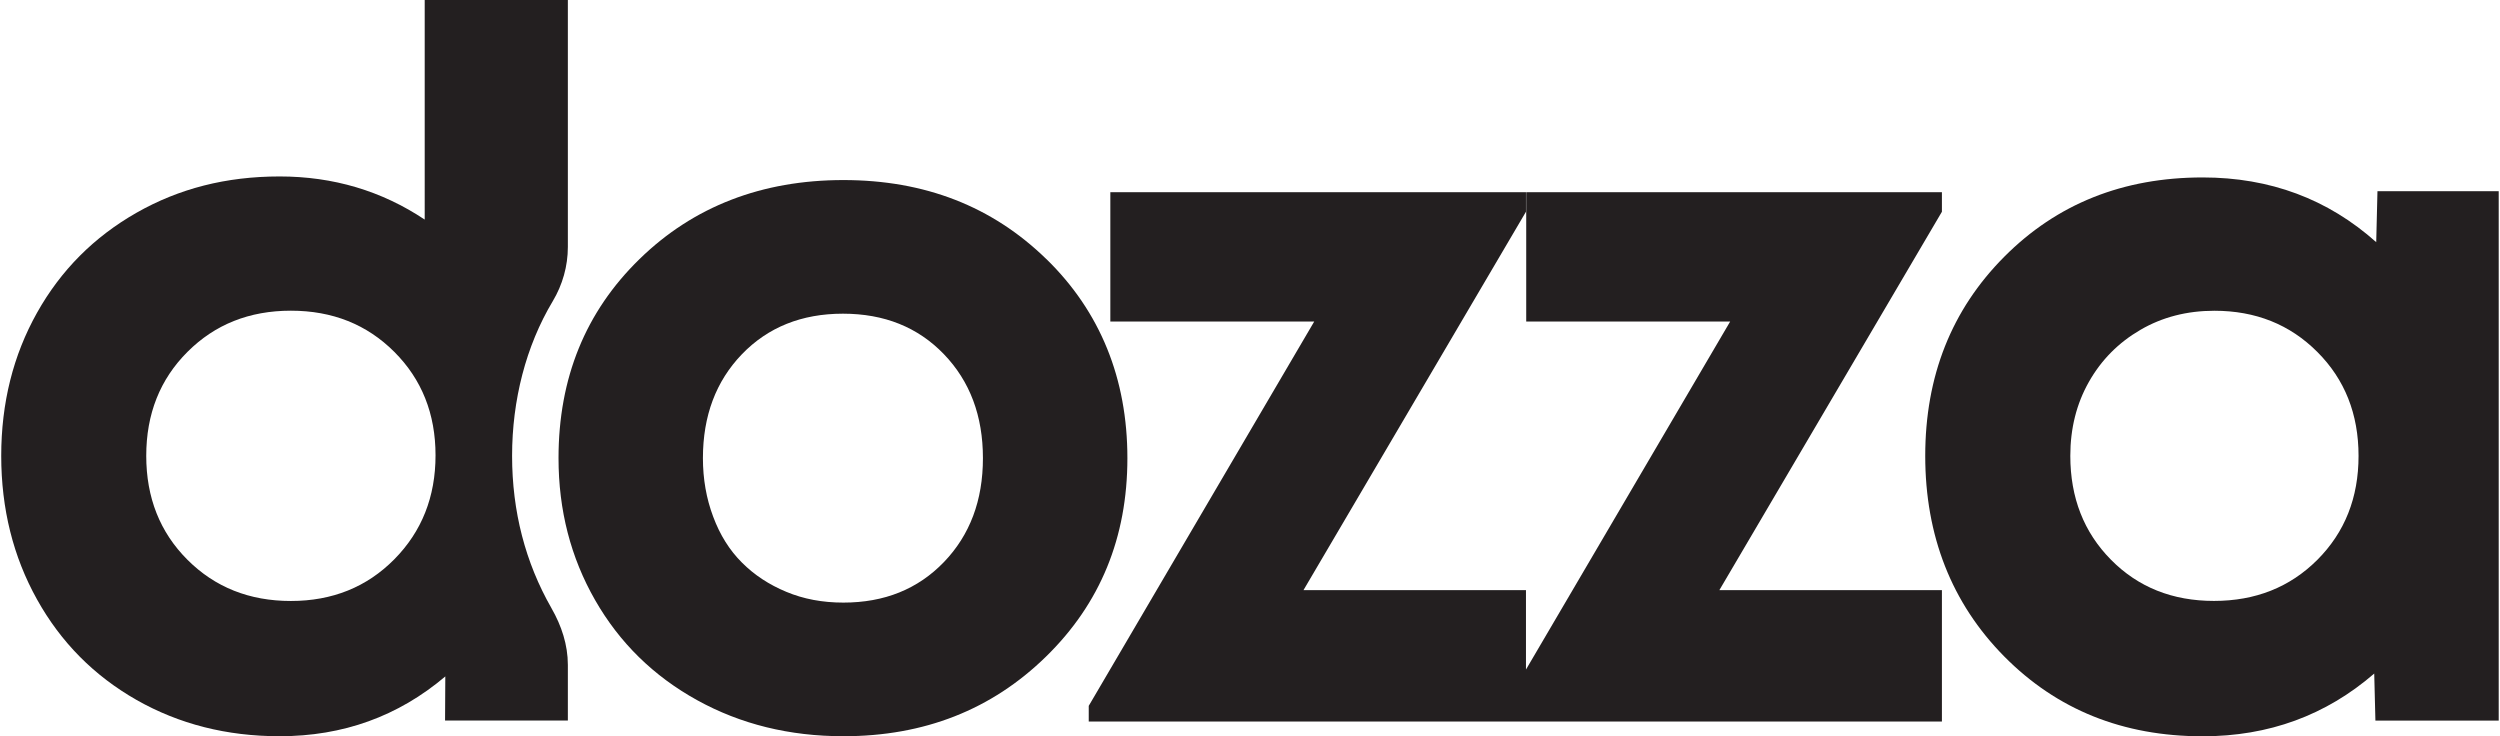
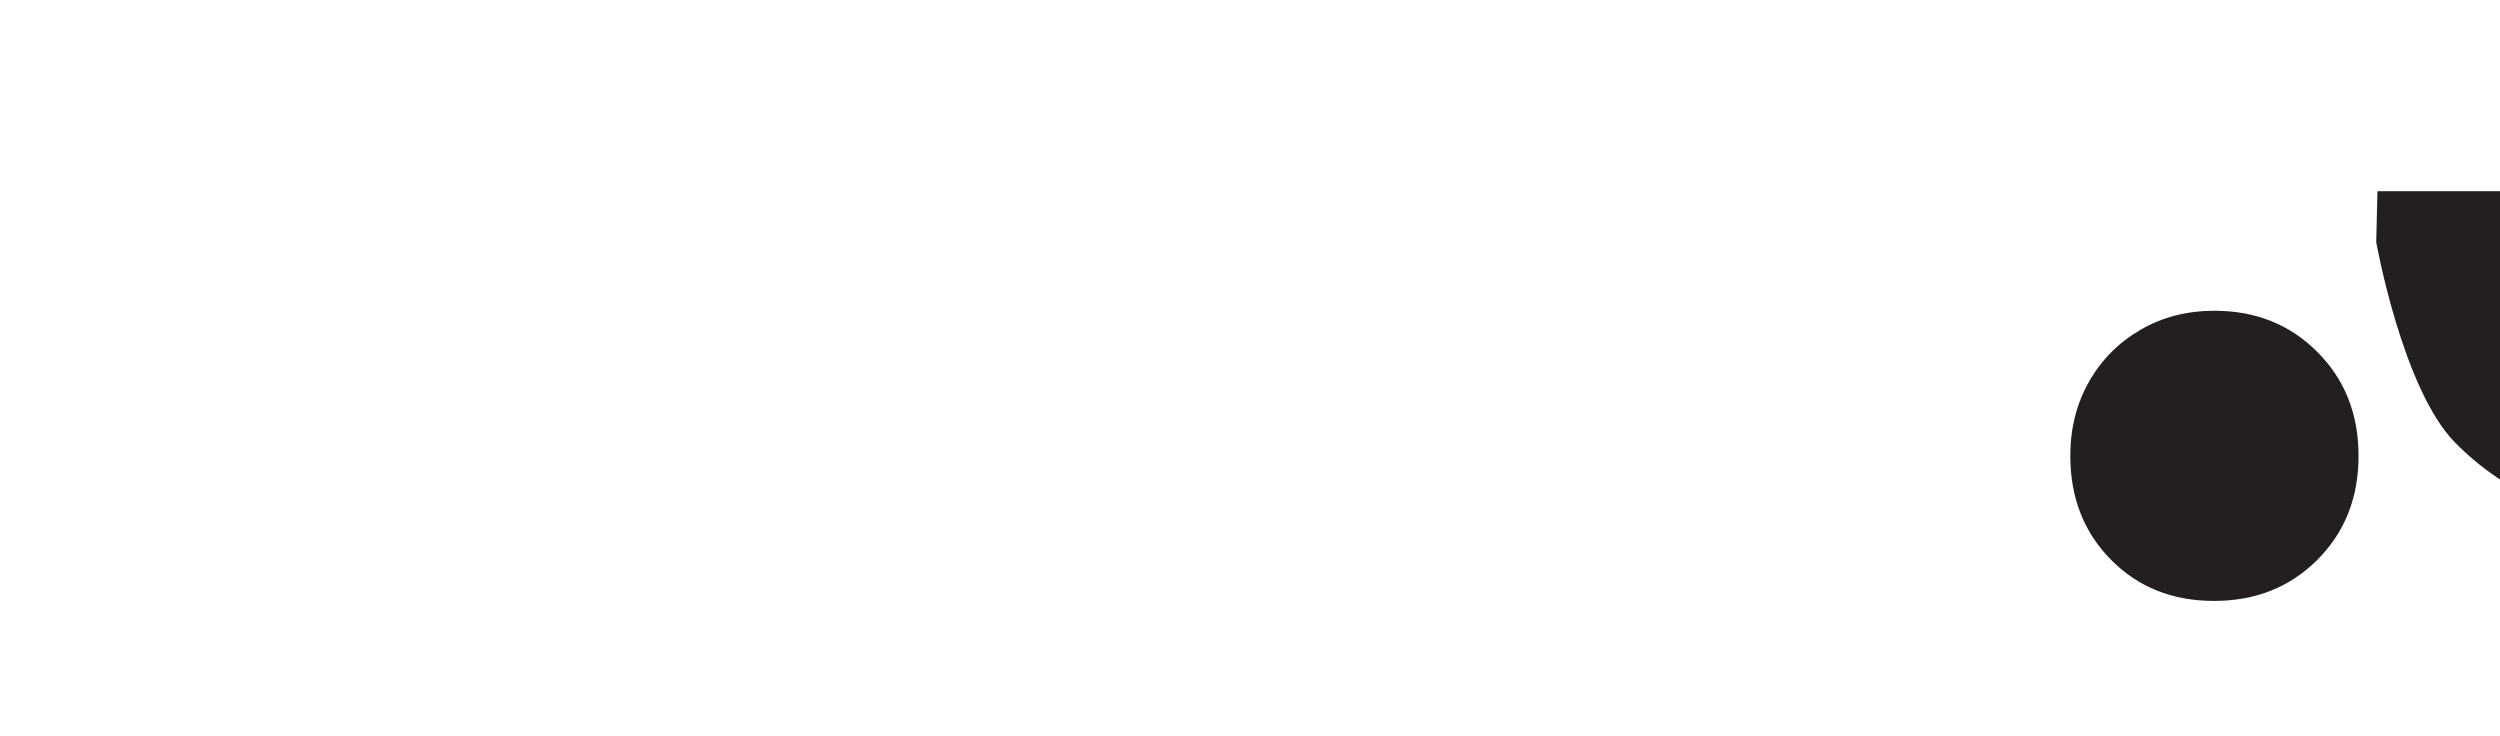
<svg xmlns="http://www.w3.org/2000/svg" id="a" width="14.16cm" height="4.17cm" viewBox="0 0 401.28 118.29">
  <defs>
    <style>.b{fill:#231f20;}</style>
  </defs>
-   <path class="b" d="M381.79,30.72l-.2,8.19c-7.77-6.93-17.06-10.4-27.88-10.4-12.81,0-23.44,4.25-31.9,12.76-8.45,8.5-12.68,19.16-12.68,31.98s4.23,23.65,12.68,32.21c8.46,8.56,19.09,12.84,31.9,12.84,10.61,0,19.79-3.36,27.56-10.08l.19,7.56h19.81V30.72h-19.48Zm-9.65,59.22c-4.41,4.41-9.95,6.61-16.62,6.61s-12.18-2.2-16.54-6.61c-4.36-4.41-6.54-9.97-6.54-16.7,0-4.41,1-8.38,2.99-11.89,1.99-3.52,4.75-6.3,8.27-8.35,3.51-2.05,7.48-3.07,11.89-3.07,6.62,0,12.13,2.2,16.54,6.62,4.41,4.41,6.62,9.97,6.62,16.7s-2.21,12.28-6.62,16.7Z" />
-   <polygon class="b" points="311.81 34.02 311.81 30.88 245.02 30.88 245.02 51.66 277.79 51.66 244.98 107.58 244.98 94.82 209.23 94.82 244.98 34.02 244.98 30.88 178.2 30.88 178.2 51.66 210.96 51.66 174.73 113.41 174.73 115.93 241.56 115.93 244.98 115.93 311.81 115.93 311.81 94.82 276.05 94.82 311.81 34.02" />
-   <path class="b" d="M167.92,41.63c-8.68-8.47-19.54-12.7-32.61-12.7s-24.09,4.23-32.76,12.7c-8.68,8.46-13.01,19.12-13.01,31.98,0,8.36,1.96,15.97,5.88,22.81,3.92,6.85,9.38,12.2,16.38,16.07,7,3.87,14.84,5.8,23.52,5.8,12.96,0,23.81-4.26,32.53-12.78,8.73-8.52,13.09-19.15,13.09-31.9s-4.34-23.52-13.01-31.98Zm-16.46,48.68c-4.18,4.34-9.56,6.51-16.15,6.51-3.34,0-6.4-.57-9.17-1.73-2.77-1.15-5.15-2.71-7.13-4.7-1.99-1.98-3.53-4.44-4.62-7.37-1.1-2.92-1.65-6.06-1.65-9.41,0-6.79,2.09-12.36,6.27-16.7,4.18-4.33,9.59-6.51,16.23-6.51s12.04,2.17,16.22,6.51c4.18,4.34,6.27,9.91,6.27,16.7s-2.09,12.36-6.27,16.7Z" />
-   <path class="b" d="M88.4,97.7c-4.19-7.32-6.32-15.54-6.32-24.46s2.21-17.63,6.53-24.84c1.58-2.64,2.43-5.65,2.43-8.72V0h-23V35.28c-6.93-4.62-14.7-6.93-23.31-6.93s-16.17,1.95-22.99,5.83c-6.83,3.89-12.16,9.24-15.99,16.07-3.83,6.83-5.75,14.49-5.75,22.99s1.92,16.2,5.75,23.07c3.83,6.88,9.16,12.26,15.99,16.15,6.83,3.88,14.49,5.83,22.99,5.83,10.18,0,19.06-3.2,26.62-9.61l-.04,7.09h19.73v-8.95c0-3.21-1.02-6.29-2.62-9.08l-.02-.04Zm-25.24-7.84c-4.41,4.46-9.95,6.7-16.62,6.7s-12.21-2.21-16.62-6.62c-4.41-4.41-6.62-9.97-6.62-16.7s2.21-12.29,6.62-16.7c4.41-4.41,9.94-6.62,16.62-6.62s12.21,2.21,16.62,6.62c4.41,4.41,6.62,9.95,6.62,16.62s-2.21,12.24-6.62,16.7Z" />
+   <path class="b" d="M381.79,30.72l-.2,8.19s4.23,23.65,12.68,32.21c8.46,8.56,19.09,12.84,31.9,12.84,10.61,0,19.79-3.36,27.56-10.08l.19,7.56h19.81V30.72h-19.48Zm-9.65,59.22c-4.41,4.41-9.95,6.61-16.62,6.61s-12.18-2.2-16.54-6.61c-4.36-4.41-6.54-9.97-6.54-16.7,0-4.41,1-8.38,2.99-11.89,1.99-3.52,4.75-6.3,8.27-8.35,3.51-2.05,7.48-3.07,11.89-3.07,6.62,0,12.13,2.2,16.54,6.62,4.41,4.41,6.62,9.97,6.62,16.7s-2.21,12.28-6.62,16.7Z" />
</svg>